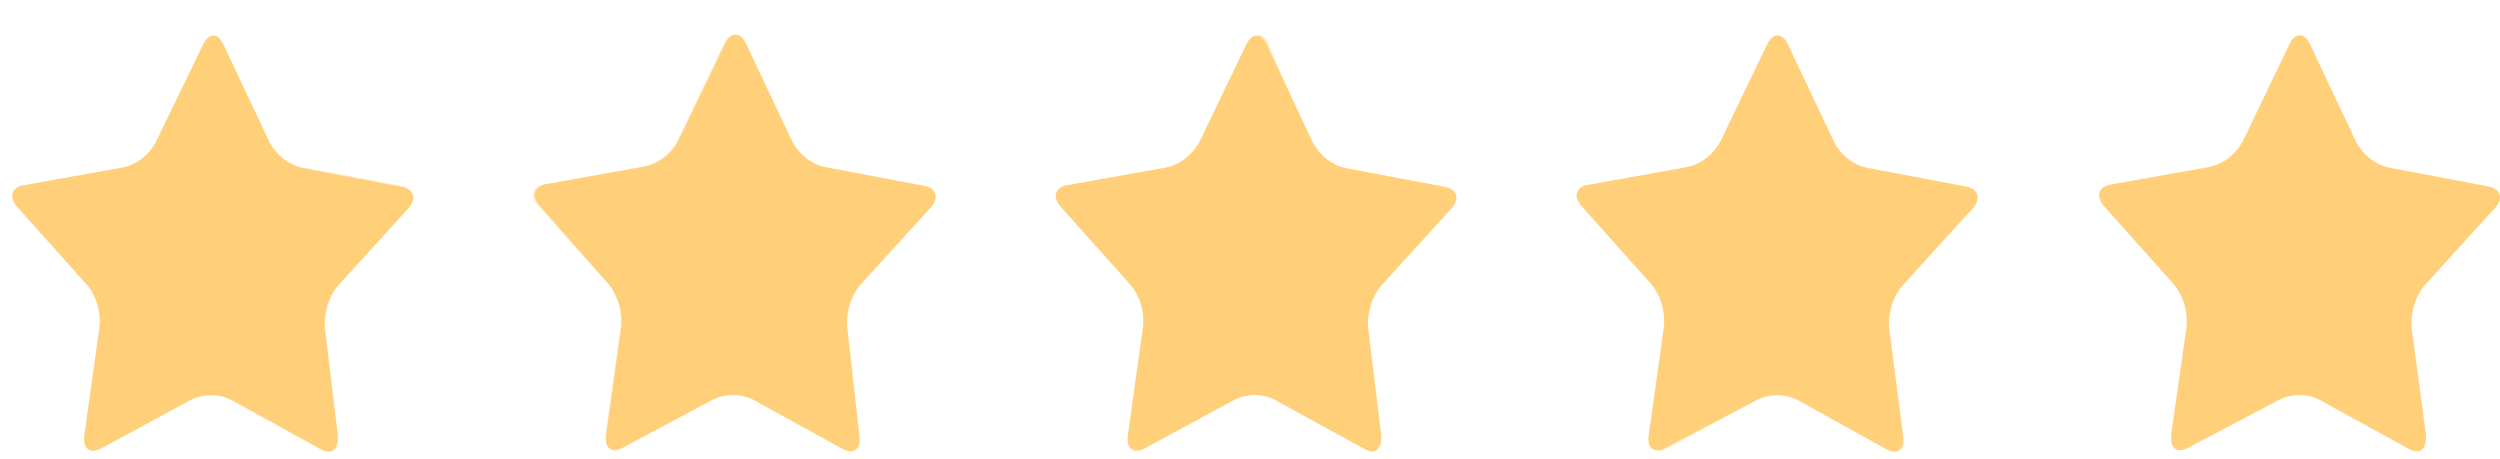
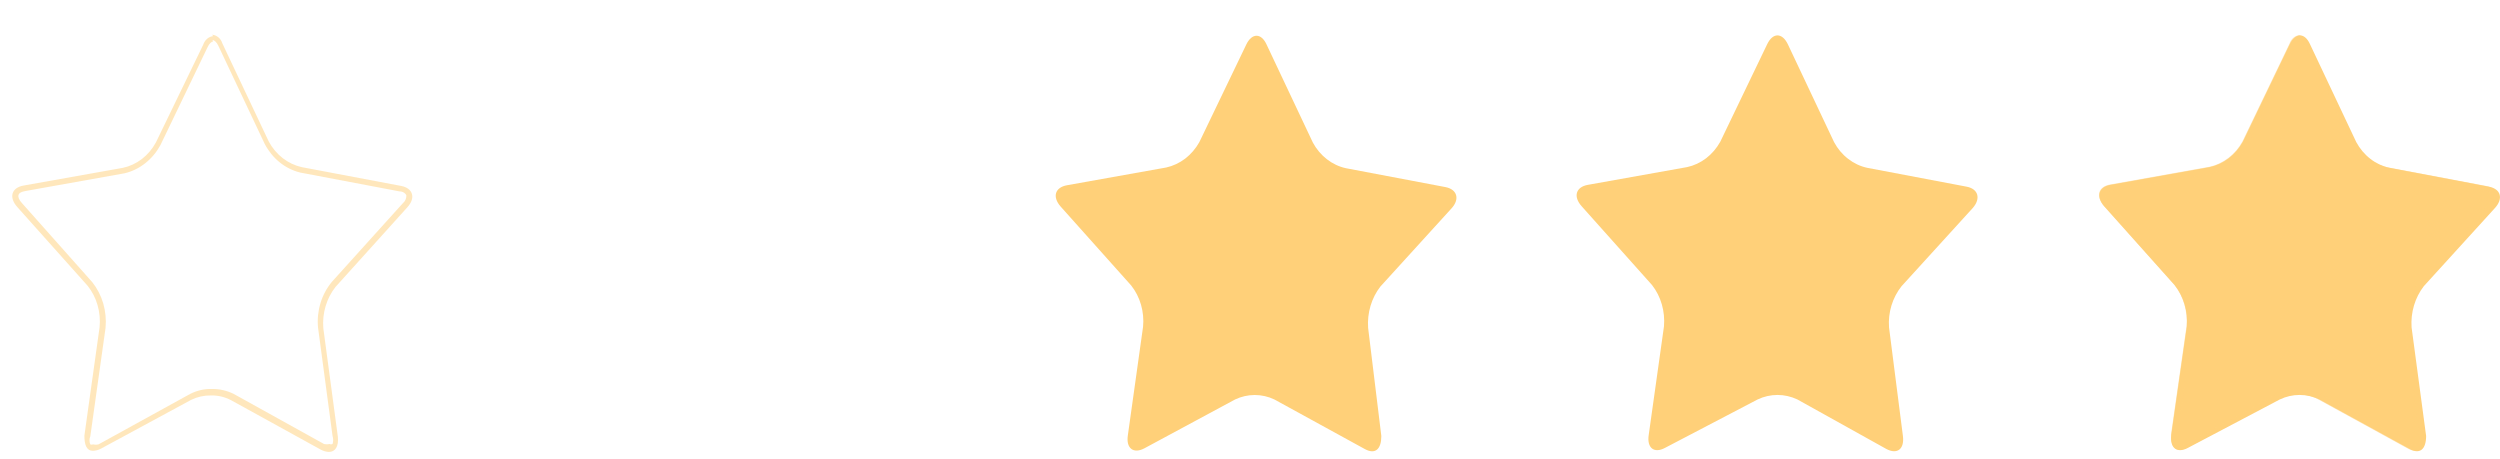
<svg xmlns="http://www.w3.org/2000/svg" width="49" height="9" viewBox="0 0 49 9" fill="none">
  <g id="ææ">
    <g id="Isolation Mode">
-       <path id="Vector" d="M6.622 8.546C6.622 8.801 6.505 8.915 6.291 8.801L4.527 7.83C4.404 7.772 4.272 7.742 4.138 7.742C4.004 7.742 3.872 7.772 3.749 7.83L1.978 8.787C1.764 8.901 1.615 8.787 1.654 8.532L1.952 6.404C1.966 6.259 1.952 6.112 1.912 5.973C1.872 5.834 1.806 5.705 1.718 5.595L0.337 4.049C0.168 3.857 0.227 3.673 0.46 3.631L2.406 3.283C2.54 3.255 2.667 3.196 2.779 3.111C2.891 3.025 2.985 2.915 3.055 2.786L3.982 0.871C4.092 0.644 4.268 0.644 4.378 0.871L5.286 2.794C5.356 2.923 5.449 3.034 5.561 3.121C5.673 3.208 5.8 3.268 5.935 3.297L7.881 3.666C8.114 3.709 8.172 3.9 8.004 4.084L6.609 5.617C6.522 5.727 6.456 5.855 6.414 5.994C6.373 6.133 6.358 6.28 6.369 6.425L6.622 8.546Z" fill="#FFD079" />
      <g id="Vector_2" style="mix-blend-mode:multiply" opacity="0.5">
        <path d="M4.164 0.786C4.203 0.786 4.248 0.829 4.281 0.9L5.189 2.822C5.263 2.963 5.362 3.085 5.482 3.182C5.601 3.278 5.738 3.346 5.883 3.382L7.829 3.751C7.9 3.751 7.952 3.793 7.965 3.829C7.966 3.859 7.96 3.89 7.947 3.917C7.935 3.944 7.916 3.967 7.894 3.985L6.505 5.524C6.405 5.644 6.329 5.785 6.282 5.939C6.235 6.093 6.218 6.256 6.233 6.418L6.518 8.546C6.534 8.596 6.534 8.651 6.518 8.702C6.509 8.706 6.499 8.709 6.489 8.709C6.479 8.709 6.469 8.706 6.46 8.702C6.424 8.71 6.386 8.71 6.35 8.702L4.585 7.723C4.447 7.654 4.296 7.62 4.144 7.624C3.999 7.621 3.855 7.655 3.723 7.723L1.932 8.709C1.896 8.718 1.858 8.718 1.822 8.709C1.814 8.713 1.805 8.715 1.796 8.715C1.787 8.715 1.778 8.713 1.77 8.709C1.759 8.685 1.754 8.658 1.754 8.631C1.754 8.604 1.759 8.577 1.77 8.553L2.069 6.425C2.084 6.264 2.068 6.102 2.024 5.949C1.979 5.795 1.906 5.653 1.809 5.531L0.428 3.978C0.376 3.921 0.35 3.864 0.363 3.822C0.376 3.779 0.421 3.758 0.499 3.744L2.445 3.396C2.59 3.361 2.727 3.294 2.847 3.199C2.968 3.104 3.069 2.983 3.145 2.843L4.067 0.928C4.099 0.857 4.144 0.814 4.177 0.814L4.164 0.786ZM4.177 0.708C4.133 0.713 4.091 0.732 4.057 0.762C4.023 0.793 3.997 0.833 3.982 0.878L3.055 2.793C2.985 2.921 2.891 3.032 2.779 3.118C2.667 3.203 2.54 3.262 2.406 3.29L0.46 3.637C0.227 3.68 0.168 3.864 0.337 4.056L1.718 5.602C1.806 5.712 1.872 5.841 1.912 5.98C1.952 6.119 1.966 6.266 1.952 6.411L1.654 8.539C1.654 8.723 1.699 8.836 1.822 8.836C1.876 8.834 1.929 8.82 1.978 8.794L3.749 7.836C3.869 7.778 4 7.749 4.131 7.751C4.268 7.747 4.404 7.779 4.527 7.843L6.291 8.815C6.34 8.841 6.393 8.856 6.447 8.858C6.57 8.858 6.642 8.751 6.622 8.56L6.337 6.432C6.325 6.287 6.341 6.14 6.382 6.001C6.423 5.862 6.489 5.734 6.577 5.623L7.984 4.063C8.153 3.879 8.095 3.687 7.861 3.644L5.915 3.276C5.781 3.246 5.653 3.186 5.542 3.1C5.43 3.013 5.336 2.901 5.267 2.772L4.358 0.85C4.344 0.803 4.317 0.762 4.281 0.732C4.245 0.702 4.202 0.684 4.157 0.68L4.177 0.708Z" fill="#FFD079" />
      </g>
-       <path id="Vector_3" d="M16.845 8.546C16.877 8.801 16.735 8.915 16.521 8.801L14.756 7.829C14.633 7.772 14.501 7.742 14.367 7.742C14.233 7.742 14.101 7.772 13.978 7.829L12.201 8.78C11.987 8.893 11.844 8.78 11.883 8.524L12.181 6.397C12.203 6.104 12.119 5.814 11.948 5.588L10.579 4.028C10.41 3.836 10.469 3.652 10.702 3.609L12.648 3.261C12.782 3.233 12.909 3.174 13.02 3.088C13.132 3.003 13.226 2.893 13.297 2.765L14.218 0.85C14.328 0.623 14.51 0.623 14.62 0.85L15.528 2.772C15.597 2.902 15.691 3.014 15.803 3.101C15.915 3.188 16.042 3.247 16.177 3.276L18.123 3.644C18.356 3.687 18.408 3.879 18.246 4.063L16.851 5.595C16.763 5.705 16.696 5.833 16.654 5.972C16.611 6.111 16.595 6.258 16.605 6.404L16.845 8.546Z" fill="#FFD079" />
      <g id="Vector_4" style="mix-blend-mode:multiply" opacity="0.5">
-         <path d="M14.392 0.786C14.431 0.786 14.47 0.828 14.509 0.899L15.411 2.821C15.485 2.962 15.584 3.085 15.704 3.182C15.823 3.278 15.96 3.346 16.105 3.382L18.051 3.751C18.129 3.751 18.174 3.793 18.187 3.829C18.2 3.864 18.187 3.928 18.122 3.985L16.727 5.524C16.629 5.645 16.555 5.786 16.509 5.94C16.463 6.094 16.447 6.257 16.462 6.418L16.741 8.545C16.751 8.57 16.757 8.596 16.757 8.623C16.757 8.65 16.751 8.677 16.741 8.701C16.732 8.705 16.724 8.707 16.715 8.707C16.706 8.707 16.697 8.705 16.689 8.701C16.652 8.711 16.615 8.711 16.578 8.701L14.807 7.723C14.671 7.654 14.523 7.62 14.373 7.623C14.225 7.62 14.079 7.654 13.945 7.723L12.161 8.709C12.125 8.717 12.087 8.717 12.051 8.709C12.042 8.713 12.032 8.715 12.022 8.715C12.011 8.715 12.002 8.713 11.992 8.709C11.977 8.658 11.977 8.603 11.992 8.553L12.297 6.425C12.311 6.264 12.295 6.101 12.249 5.948C12.204 5.794 12.129 5.652 12.031 5.531L10.65 3.978C10.598 3.921 10.572 3.864 10.585 3.822C10.598 3.779 10.65 3.758 10.721 3.744L12.667 3.396C12.812 3.362 12.95 3.295 13.07 3.2C13.191 3.104 13.292 2.983 13.367 2.843L14.276 0.906C14.315 0.835 14.354 0.793 14.392 0.793V0.786ZM14.392 0.687C14.321 0.687 14.25 0.743 14.191 0.857L13.27 2.772C13.2 2.899 13.105 3.009 12.994 3.095C12.882 3.18 12.755 3.239 12.622 3.268L10.676 3.616C10.442 3.658 10.384 3.843 10.552 4.034L11.934 5.581C12.106 5.806 12.19 6.097 12.168 6.389L11.869 8.517C11.869 8.701 11.915 8.815 12.038 8.815C12.09 8.813 12.141 8.799 12.187 8.772L13.964 7.815C14.085 7.756 14.215 7.727 14.347 7.73C14.484 7.726 14.619 7.757 14.743 7.822L16.507 8.794C16.556 8.82 16.609 8.834 16.663 8.836C16.786 8.836 16.857 8.73 16.831 8.538L16.546 6.41C16.536 6.265 16.552 6.118 16.595 5.979C16.637 5.84 16.704 5.712 16.792 5.602L18.187 4.07C18.349 3.885 18.297 3.694 18.064 3.651L16.118 3.283C15.983 3.254 15.855 3.195 15.743 3.108C15.632 3.021 15.538 2.909 15.469 2.779L14.561 0.857C14.503 0.743 14.431 0.687 14.36 0.687H14.392Z" fill="#FFD079" />
-       </g>
+         </g>
      <path id="Vector_5" d="M27.074 8.546C27.074 8.801 26.958 8.915 26.75 8.801L24.979 7.83C24.858 7.772 24.726 7.742 24.593 7.742C24.46 7.742 24.329 7.772 24.207 7.83L22.43 8.787C22.216 8.901 22.067 8.787 22.106 8.532L22.404 6.404C22.418 6.259 22.404 6.112 22.364 5.973C22.324 5.834 22.258 5.705 22.171 5.595L20.789 4.049C20.62 3.857 20.679 3.673 20.912 3.631L22.858 3.283C22.992 3.253 23.118 3.194 23.23 3.109C23.341 3.023 23.436 2.913 23.507 2.786L24.428 0.871C24.538 0.644 24.72 0.644 24.824 0.871L25.732 2.794C25.801 2.923 25.895 3.034 26.007 3.121C26.119 3.208 26.246 3.268 26.38 3.297L28.326 3.666C28.56 3.709 28.618 3.9 28.45 4.084L27.055 5.617C26.881 5.841 26.795 6.132 26.815 6.425L27.074 8.546Z" fill="#FFD079" />
      <g id="Vector_6" style="mix-blend-mode:multiply" opacity="0.5">
-         <path d="M24.622 0.786C24.622 0.786 24.7 0.829 24.732 0.9L25.64 2.822C25.714 2.963 25.814 3.085 25.934 3.182C26.053 3.278 26.19 3.346 26.334 3.382L28.28 3.751C28.352 3.751 28.404 3.793 28.417 3.829C28.418 3.859 28.411 3.89 28.399 3.917C28.387 3.944 28.368 3.967 28.345 3.985L26.957 5.524C26.857 5.644 26.78 5.785 26.733 5.939C26.686 6.093 26.67 6.256 26.685 6.418L26.97 8.546C26.986 8.596 26.986 8.651 26.97 8.702C26.961 8.706 26.951 8.709 26.941 8.709C26.931 8.709 26.921 8.706 26.912 8.702C26.875 8.71 26.838 8.71 26.802 8.702L25.037 7.723C24.901 7.655 24.753 7.621 24.603 7.624C24.455 7.62 24.308 7.654 24.174 7.723L22.384 8.709C22.348 8.718 22.31 8.718 22.274 8.709C22.266 8.713 22.257 8.715 22.248 8.715C22.239 8.715 22.23 8.713 22.222 8.709C22.211 8.685 22.206 8.658 22.206 8.631C22.206 8.604 22.211 8.577 22.222 8.553L22.52 6.425C22.537 6.264 22.523 6.102 22.478 5.948C22.433 5.794 22.359 5.652 22.261 5.531L20.879 3.978C20.828 3.921 20.802 3.864 20.814 3.822C20.828 3.779 20.873 3.758 20.951 3.744L22.897 3.396C23.042 3.361 23.179 3.294 23.299 3.199C23.42 3.104 23.521 2.983 23.597 2.843L24.518 0.928C24.551 0.857 24.596 0.814 24.635 0.814L24.622 0.786ZM24.635 0.708C24.59 0.712 24.547 0.73 24.512 0.761C24.476 0.791 24.449 0.832 24.434 0.878L23.513 2.793C23.442 2.92 23.347 3.03 23.236 3.115C23.124 3.201 22.998 3.26 22.864 3.29L20.918 3.637C20.685 3.68 20.626 3.864 20.795 4.056L22.177 5.602C22.264 5.712 22.33 5.841 22.37 5.98C22.41 6.119 22.424 6.266 22.41 6.411L22.112 8.539C22.112 8.723 22.157 8.836 22.28 8.836C22.334 8.834 22.387 8.82 22.436 8.794L24.201 7.822C24.32 7.763 24.451 7.734 24.583 7.737C24.718 7.734 24.851 7.766 24.972 7.829L26.743 8.801C26.789 8.827 26.84 8.842 26.892 8.844C27.016 8.844 27.087 8.737 27.067 8.546L26.782 6.418C26.763 6.124 26.849 5.834 27.022 5.609L28.417 4.077C28.585 3.893 28.527 3.701 28.293 3.659L26.348 3.29C26.213 3.261 26.086 3.201 25.974 3.114C25.862 3.027 25.768 2.915 25.699 2.786L24.849 0.85C24.835 0.804 24.809 0.764 24.774 0.734C24.74 0.704 24.698 0.685 24.654 0.68L24.635 0.708Z" fill="#FFD079" />
-       </g>
+         </g>
      <path id="Vector_7" d="M37.297 8.545C37.33 8.8 37.187 8.914 36.973 8.8L35.228 7.829C35.105 7.771 34.972 7.741 34.839 7.741C34.705 7.741 34.572 7.771 34.45 7.829L32.633 8.779C32.419 8.893 32.276 8.779 32.315 8.524L32.614 6.396C32.626 6.251 32.612 6.105 32.572 5.966C32.532 5.827 32.467 5.698 32.38 5.587L30.999 4.041C30.83 3.85 30.888 3.665 31.122 3.623L33.068 3.275C33.202 3.246 33.328 3.187 33.44 3.102C33.552 3.016 33.646 2.906 33.717 2.779L34.638 0.864C34.748 0.637 34.929 0.637 35.04 0.864L35.948 2.786C36.017 2.915 36.111 3.027 36.223 3.113C36.335 3.2 36.462 3.26 36.596 3.289L38.542 3.658C38.776 3.701 38.828 3.892 38.666 4.077L37.271 5.609C37.183 5.719 37.116 5.847 37.073 5.986C37.031 6.125 37.014 6.271 37.025 6.417L37.297 8.545Z" fill="#FFD079" />
      <g id="Vector_8" style="mix-blend-mode:multiply" opacity="0.5">
-         <path d="M34.845 0.786C34.884 0.786 34.922 0.829 34.962 0.9L35.876 2.822C35.951 2.963 36.052 3.086 36.173 3.182C36.293 3.278 36.431 3.346 36.577 3.382L38.523 3.751C38.6 3.751 38.646 3.793 38.659 3.829C38.672 3.864 38.659 3.928 38.594 3.985L37.173 5.524C37.075 5.645 37.001 5.787 36.955 5.94C36.909 6.094 36.893 6.257 36.907 6.418L37.186 8.546C37.197 8.57 37.203 8.597 37.203 8.624C37.203 8.651 37.197 8.677 37.186 8.702C37.178 8.706 37.169 8.708 37.16 8.708C37.151 8.708 37.143 8.706 37.135 8.702C37.098 8.711 37.06 8.711 37.024 8.702L35.227 7.73C35.092 7.664 34.945 7.631 34.796 7.631C34.648 7.631 34.501 7.664 34.365 7.73L32.633 8.709C32.596 8.717 32.559 8.717 32.523 8.709C32.513 8.713 32.503 8.716 32.493 8.716C32.483 8.716 32.473 8.713 32.464 8.709C32.448 8.658 32.448 8.603 32.464 8.553L32.769 6.425C32.783 6.264 32.767 6.101 32.721 5.948C32.675 5.794 32.601 5.652 32.503 5.531L31.122 3.978C31.1 3.959 31.083 3.935 31.072 3.908C31.061 3.881 31.056 3.852 31.057 3.822C31.057 3.786 31.122 3.758 31.193 3.744L33.139 3.396C33.283 3.362 33.42 3.295 33.539 3.2C33.659 3.104 33.759 2.983 33.833 2.843L34.754 0.928C34.793 0.857 34.832 0.814 34.871 0.814L34.845 0.786ZM34.871 0.708C34.799 0.708 34.728 0.765 34.67 0.878L33.748 2.793C33.678 2.921 33.584 3.031 33.472 3.116C33.36 3.202 33.234 3.261 33.1 3.29L31.154 3.637C30.92 3.68 30.862 3.864 31.031 4.056L32.412 5.602C32.498 5.713 32.564 5.842 32.604 5.981C32.644 6.119 32.658 6.266 32.646 6.411L32.347 8.539C32.347 8.723 32.393 8.836 32.516 8.836C32.568 8.835 32.619 8.82 32.665 8.794L34.443 7.836C34.563 7.778 34.694 7.748 34.825 7.751C34.962 7.747 35.098 7.779 35.221 7.843L36.985 8.815C37.034 8.841 37.087 8.855 37.141 8.858C37.264 8.858 37.336 8.751 37.31 8.56L37.024 6.432C37.014 6.286 37.031 6.139 37.073 6C37.115 5.862 37.182 5.733 37.271 5.623L38.665 4.091C38.827 3.907 38.776 3.715 38.542 3.673L36.596 3.304C36.462 3.275 36.334 3.215 36.222 3.128C36.111 3.041 36.017 2.93 35.947 2.8L35.039 0.878C34.981 0.765 34.91 0.708 34.838 0.708H34.871Z" fill="#FFD079" />
-       </g>
+         </g>
      <path id="Vector_9" d="M47.552 8.545C47.552 8.8 47.435 8.914 47.228 8.8L45.457 7.829C45.335 7.771 45.204 7.741 45.071 7.741C44.938 7.741 44.807 7.771 44.685 7.829L42.882 8.779C42.668 8.893 42.525 8.779 42.557 8.524L42.862 6.396C42.874 6.251 42.858 6.104 42.817 5.965C42.776 5.826 42.71 5.698 42.622 5.587L41.241 4.041C41.078 3.85 41.13 3.665 41.364 3.623L43.31 3.275C43.444 3.246 43.571 3.187 43.682 3.102C43.794 3.016 43.888 2.906 43.959 2.779L44.88 0.864C44.99 0.637 45.172 0.637 45.275 0.864L46.183 2.786C46.253 2.915 46.347 3.027 46.459 3.113C46.57 3.2 46.698 3.26 46.832 3.289L48.778 3.658C49.018 3.701 49.07 3.892 48.901 4.077L47.507 5.609C47.333 5.834 47.247 6.124 47.267 6.417L47.552 8.545Z" fill="#FFD079" />
      <g id="Vector_10" style="mix-blend-mode:multiply" opacity="0.5">
        <path d="M45.074 0.786C45.074 0.786 45.152 0.829 45.185 0.9L46.093 2.822C46.167 2.963 46.266 3.085 46.386 3.182C46.505 3.278 46.642 3.346 46.787 3.382L48.733 3.751C48.804 3.751 48.856 3.793 48.869 3.829C48.87 3.859 48.865 3.888 48.853 3.915C48.842 3.942 48.825 3.966 48.804 3.985L47.41 5.524C47.309 5.644 47.233 5.785 47.186 5.939C47.139 6.093 47.122 6.256 47.137 6.418L47.422 8.546C47.438 8.596 47.438 8.651 47.422 8.702C47.413 8.706 47.403 8.709 47.393 8.709C47.383 8.709 47.373 8.706 47.364 8.702C47.328 8.709 47.29 8.709 47.254 8.702L45.489 7.723C45.353 7.655 45.205 7.621 45.055 7.624C44.907 7.62 44.761 7.654 44.627 7.723L42.837 8.709C42.8 8.718 42.763 8.718 42.726 8.709C42.718 8.713 42.709 8.715 42.7 8.715C42.691 8.715 42.683 8.713 42.674 8.709C42.663 8.685 42.658 8.658 42.658 8.631C42.658 8.604 42.663 8.577 42.674 8.553L42.973 6.425C42.989 6.264 42.975 6.102 42.93 5.948C42.886 5.794 42.812 5.652 42.713 5.531L41.332 3.978C41.28 3.921 41.254 3.864 41.267 3.822C41.28 3.779 41.332 3.758 41.403 3.744L43.349 3.396C43.494 3.361 43.631 3.294 43.752 3.199C43.872 3.104 43.973 2.983 44.05 2.843L44.958 0.907C44.99 0.836 45.035 0.793 45.074 0.793V0.786ZM45.074 0.687C45.029 0.691 44.986 0.709 44.951 0.739C44.915 0.77 44.888 0.81 44.873 0.857L43.952 2.772C43.882 2.9 43.788 3.01 43.676 3.095C43.564 3.181 43.437 3.24 43.304 3.269L41.358 3.616C41.124 3.659 41.072 3.843 41.234 4.035L42.616 5.581C42.703 5.691 42.77 5.82 42.811 5.959C42.852 6.097 42.867 6.244 42.856 6.389L42.551 8.517C42.551 8.702 42.596 8.815 42.72 8.815C42.774 8.813 42.827 8.799 42.875 8.773L44.653 7.815C44.773 7.756 44.904 7.726 45.035 7.73C45.17 7.726 45.304 7.758 45.425 7.822L47.196 8.794C47.242 8.82 47.293 8.835 47.345 8.836C47.468 8.836 47.546 8.73 47.52 8.539L47.234 6.411C47.215 6.117 47.301 5.827 47.474 5.602L48.849 4.063C49.018 3.879 48.966 3.687 48.726 3.644L46.78 3.276C46.646 3.246 46.519 3.186 46.407 3.1C46.295 3.013 46.201 2.901 46.132 2.772L45.224 0.85C45.209 0.804 45.183 0.764 45.149 0.734C45.114 0.704 45.073 0.685 45.029 0.68L45.074 0.687Z" fill="#FFD079" />
      </g>
    </g>
  </g>
</svg>